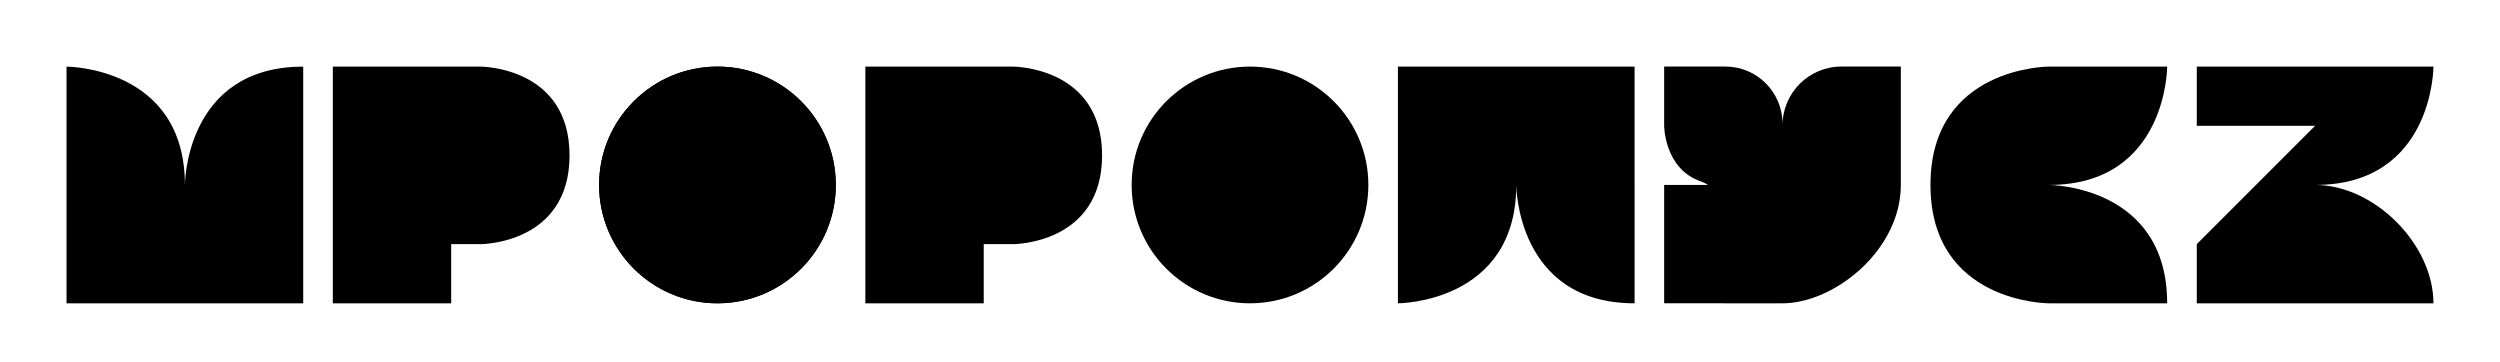
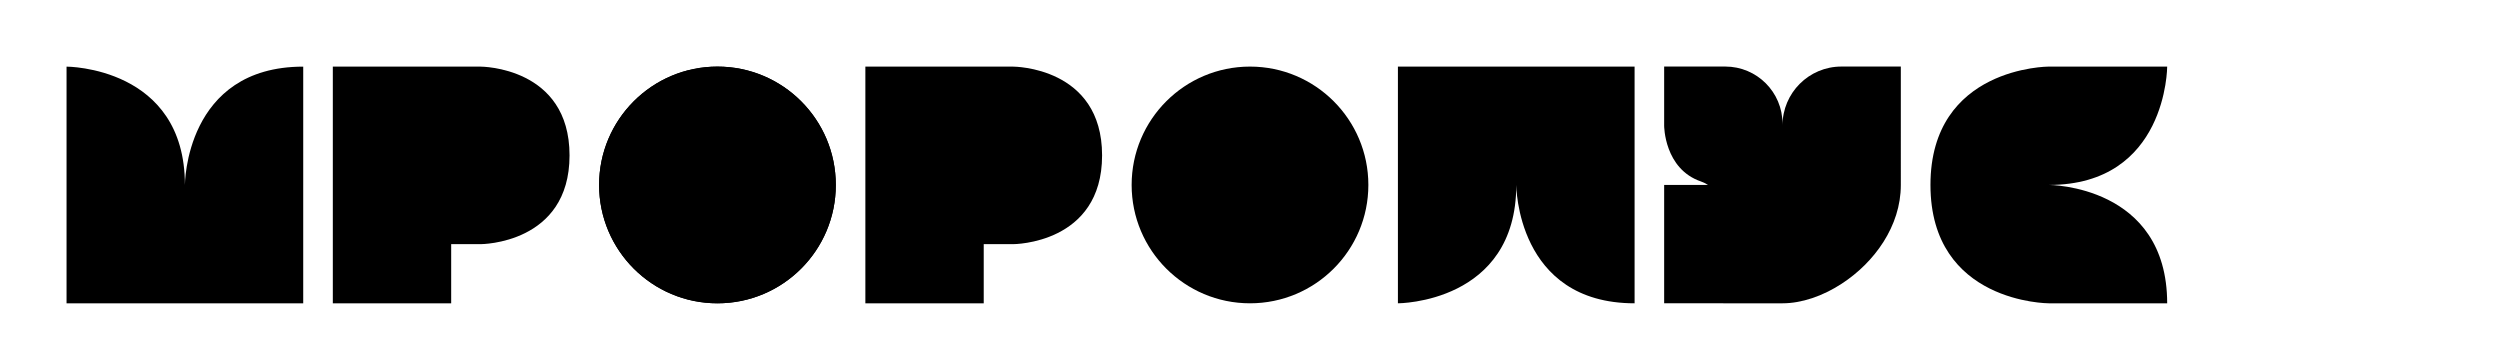
<svg xmlns="http://www.w3.org/2000/svg" version="1.1" id="Calque_1" x="0px" y="0px" viewBox="0 0 598.82 86.81" style="enable-background:new 0 0 598.82 86.81;" xml:space="preserve">
  <style type="text/css">
	.st0{fill:#FFFFFF;stroke:#000000;stroke-width:4;stroke-linecap:round;stroke-linejoin:round;stroke-miterlimit:10;}
</style>
  <g>
    <path d="M44.29,44.3c0-28.35-28.35-28.34-28.35-28.34V44.3v28.35h56.69V44.3V15.96C44.29,15.96,44.29,44.3,44.29,44.3z" />
    <path d="M363.19,44.3c0,28.35-28.35,28.35-28.35,28.35V44.3V15.96h56.69V44.3v28.35C363.19,72.65,363.19,44.3,363.19,44.3z" />
    <path d="M490.75,44.3c28.35,0,28.35-28.35,28.35-28.35l-28.35,0c0,0-28.35,0-28.35,28.35c0,28.35,28.35,28.35,28.35,28.35l28.35,0   C519.09,44.3,490.75,44.3,490.75,44.3z" />
    <path d="M79.72,15.96v56.69h28.35V58.48h7.09c0,0,21.26,0,21.26-21.26s-21.26-21.26-21.26-21.26H79.72z" />
-     <path d="M207.28,15.96v56.69h28.35V58.48h7.09c0,0,21.26,0,21.26-21.26s-21.26-21.26-21.26-21.26H207.28z" />
+     <path d="M207.28,15.96v56.69h28.35V58.48h7.09c0,0,21.26,0,21.26-21.26s-21.26-21.26-21.26-21.26z" />
    <circle cx="171.85" cy="44.3" r="28.35" />
    <circle cx="171.85" cy="44.3" r="28.35" />
    <circle cx="299.41" cy="44.3" r="28.35" />
-     <path d="M554.55,44.3h-0.02c28.35,0,28.35-28.35,28.35-28.35l-56.69,0.01v14.17h28.35l-28.35,28.35v14.17h56.69   C582.87,58.48,568.7,44.3,554.55,44.3z" />
    <path d="M455.31,15.94h-14.24c-7.79,0-14.11,6.32-14.11,14.11v0c0-0.14,0-0.28,0-0.42c0-7.56-6.13-13.69-13.7-13.69h-14.65v14.18   c0,0,0,10.33,8.82,13.35c0.6,0.2,1.15,0.49,1.67,0.82h-10.49v28.35l0,0h14.17v0.01h14.18c4.57,0,9.62-1.72,14.17-4.69   c7.81-5.07,14.17-13.77,14.17-23.65c0,0,0-0.01,0-0.01h0V15.94z" />
  </g>
</svg>